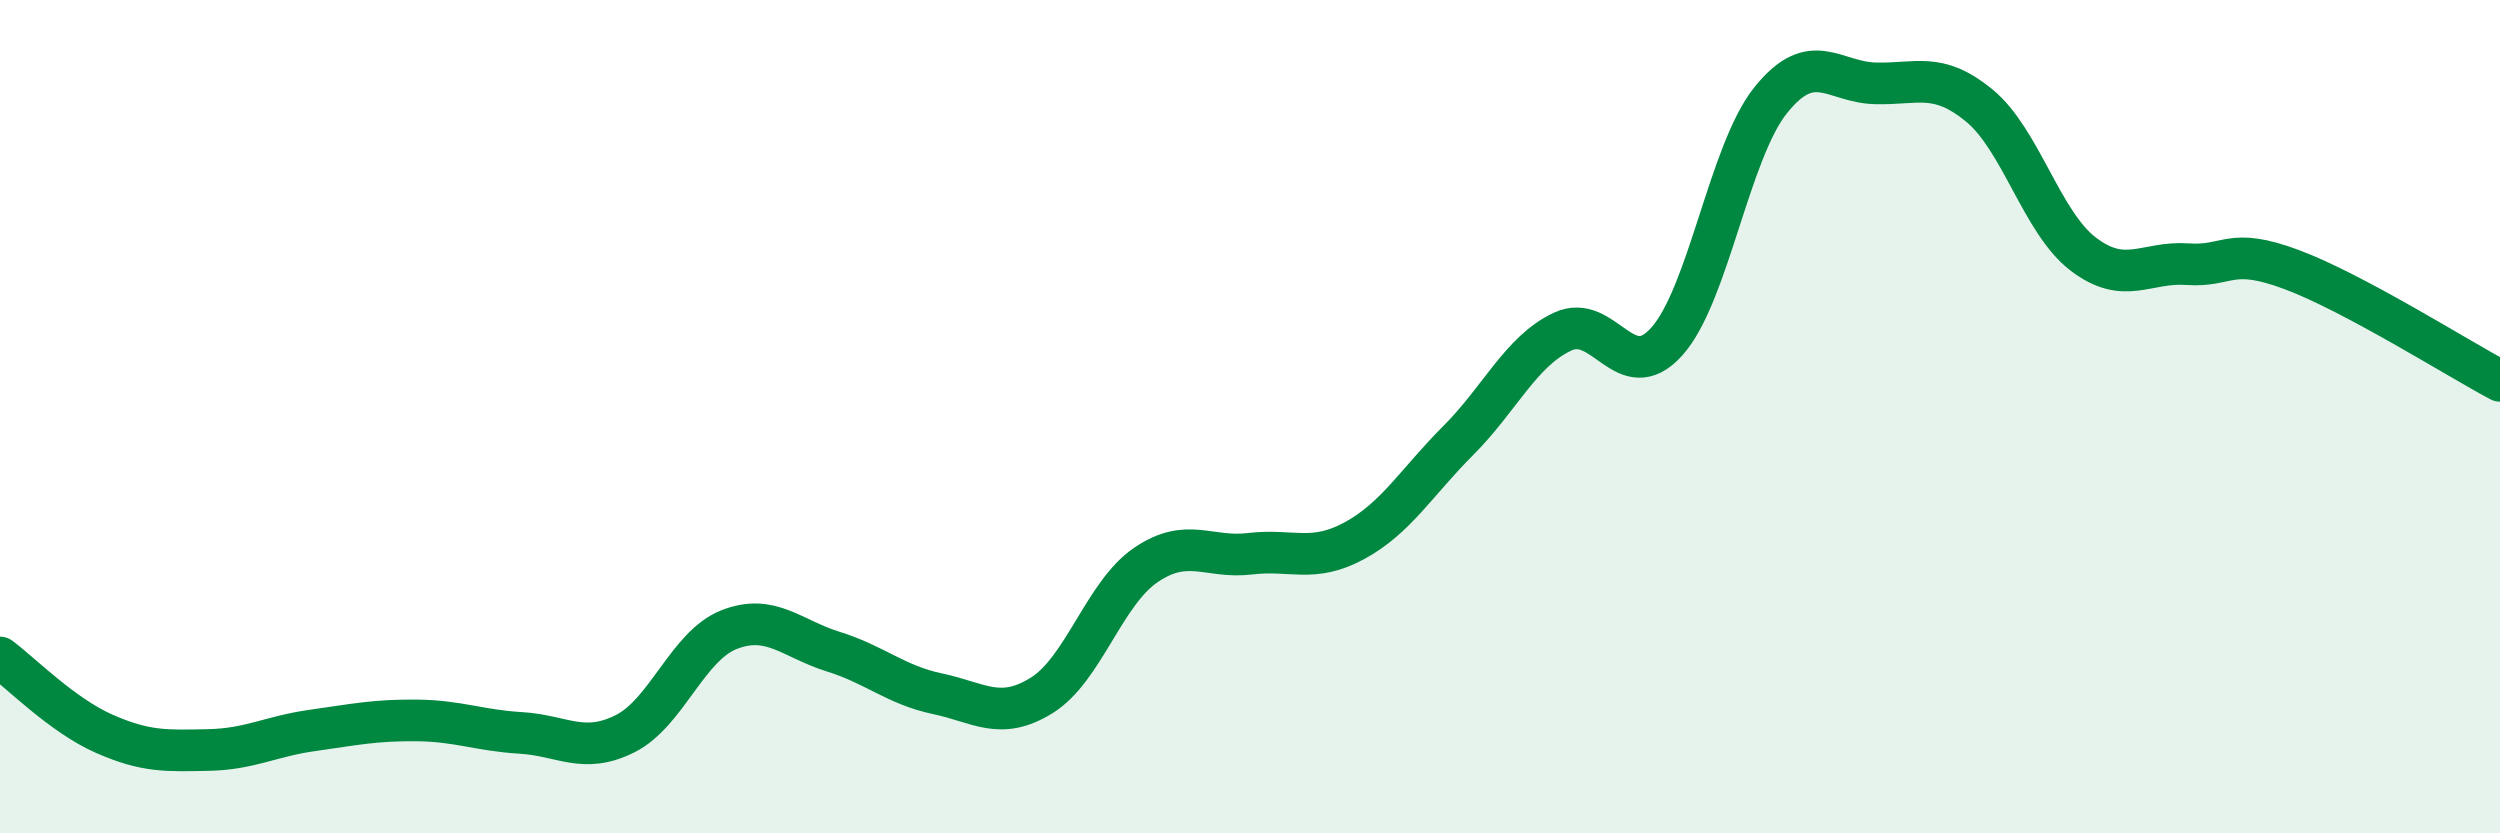
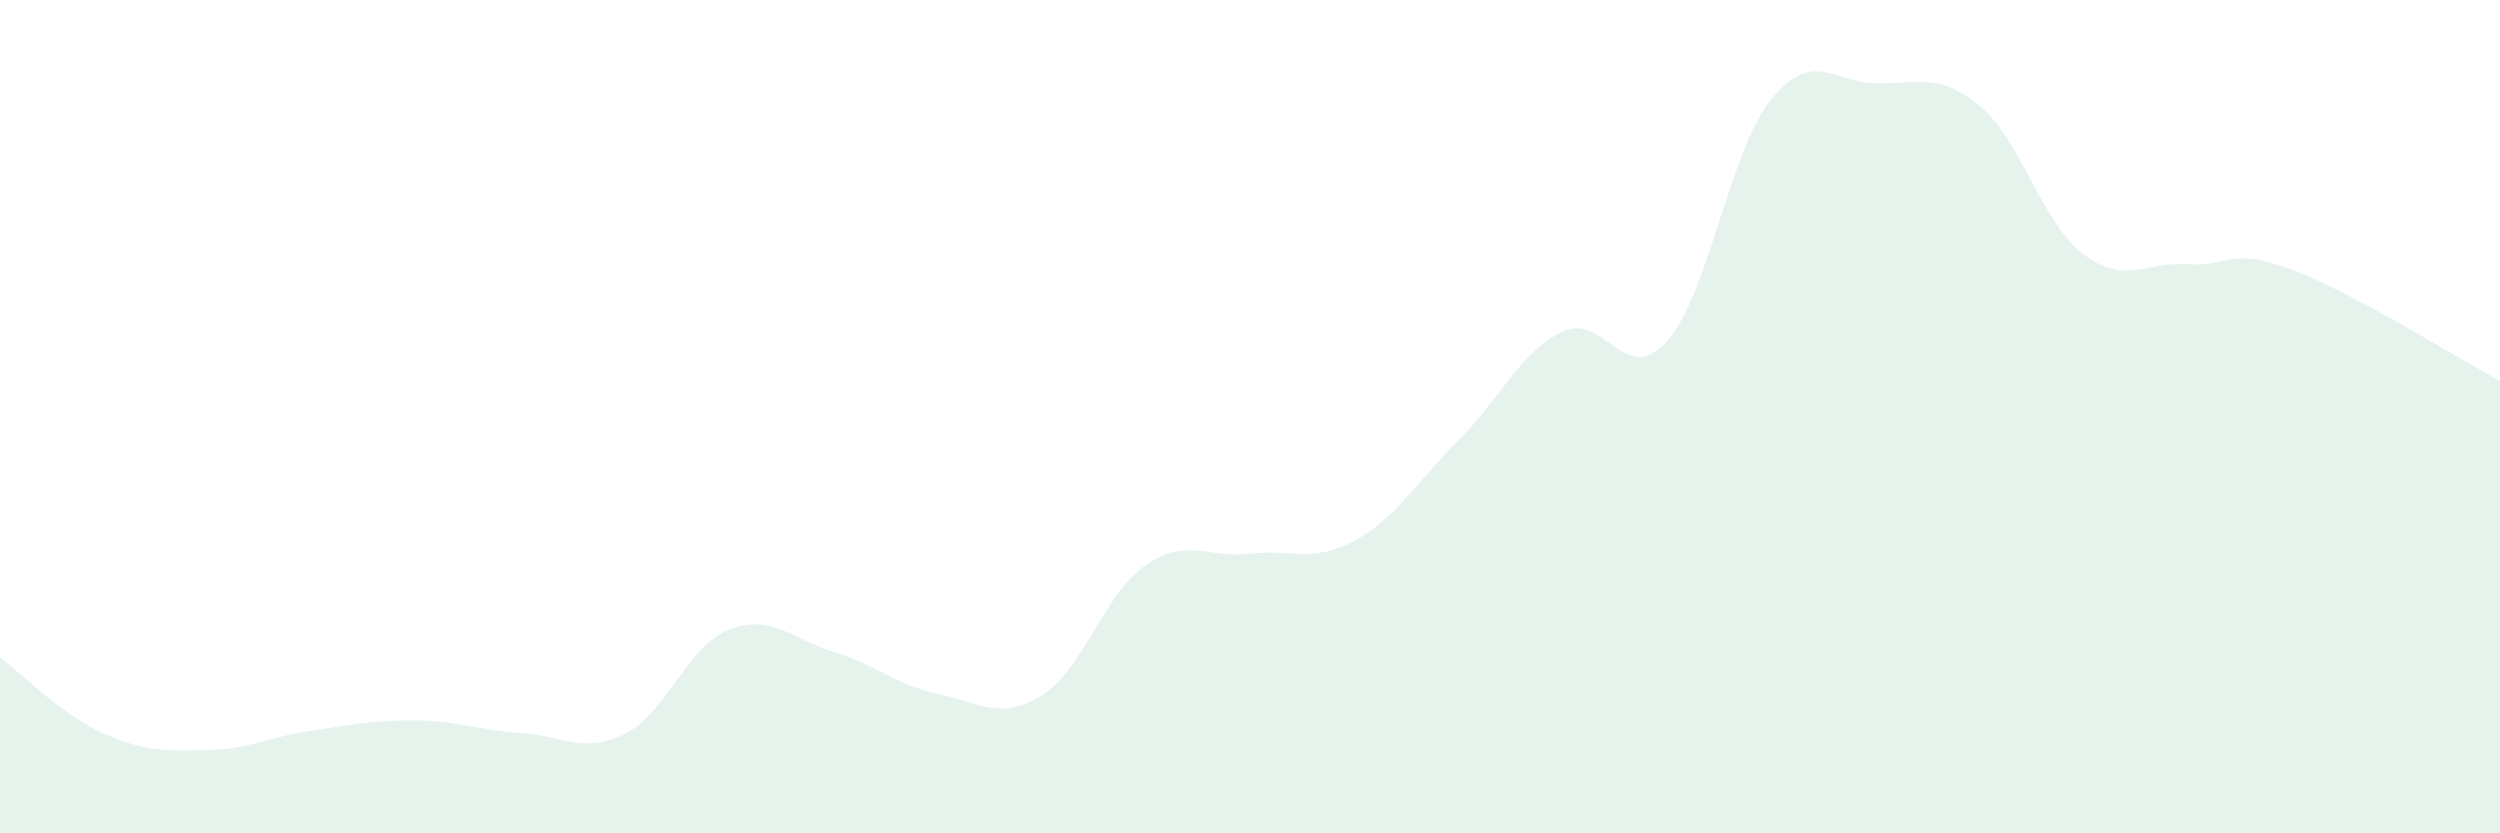
<svg xmlns="http://www.w3.org/2000/svg" width="60" height="20" viewBox="0 0 60 20">
  <path d="M 0,15.78 C 0.5,16.15 1.5,17.17 2.5,17.61 C 3.5,18.05 4,18.02 5,18 C 6,17.98 6.5,17.67 7.5,17.53 C 8.5,17.39 9,17.28 10,17.29 C 11,17.3 11.5,17.53 12.5,17.59 C 13.5,17.65 14,18.11 15,17.61 C 16,17.11 16.5,15.5 17.5,15.11 C 18.5,14.72 19,15.33 20,15.64 C 21,15.95 21.5,16.44 22.5,16.65 C 23.5,16.86 24,17.31 25,16.69 C 26,16.07 26.5,14.24 27.5,13.56 C 28.5,12.88 29,13.41 30,13.29 C 31,13.17 31.5,13.52 32.5,12.98 C 33.5,12.44 34,11.57 35,10.57 C 36,9.57 36.5,8.43 37.5,7.96 C 38.5,7.49 39,9.31 40,8.2 C 41,7.09 41.5,3.64 42.5,2.4 C 43.5,1.16 44,1.97 45,2 C 46,2.03 46.5,1.71 47.5,2.53 C 48.5,3.35 49,5.34 50,6.1 C 51,6.86 51.5,6.27 52.5,6.34 C 53.5,6.41 53.5,5.91 55,6.47 C 56.5,7.03 59,8.61 60,9.14L60 20L0 20Z" fill="#008740" opacity="0.1" stroke-linecap="round" stroke-linejoin="round" />
-   <path d="M 0,15.78 C 0.5,16.15 1.5,17.17 2.5,17.61 C 3.5,18.05 4,18.02 5,18 C 6,17.98 6.5,17.67 7.5,17.53 C 8.5,17.39 9,17.28 10,17.29 C 11,17.3 11.5,17.53 12.5,17.59 C 13.5,17.65 14,18.11 15,17.61 C 16,17.11 16.5,15.5 17.5,15.11 C 18.5,14.72 19,15.33 20,15.64 C 21,15.95 21.5,16.44 22.5,16.65 C 23.5,16.86 24,17.31 25,16.69 C 26,16.07 26.5,14.24 27.5,13.56 C 28.5,12.88 29,13.41 30,13.29 C 31,13.17 31.5,13.52 32.5,12.98 C 33.5,12.44 34,11.57 35,10.57 C 36,9.57 36.5,8.43 37.5,7.96 C 38.5,7.49 39,9.31 40,8.2 C 41,7.09 41.5,3.64 42.5,2.4 C 43.5,1.16 44,1.97 45,2 C 46,2.03 46.5,1.71 47.5,2.53 C 48.5,3.35 49,5.34 50,6.1 C 51,6.86 51.5,6.27 52.5,6.34 C 53.5,6.41 53.5,5.91 55,6.47 C 56.5,7.03 59,8.61 60,9.14" stroke="#008740" stroke-width="1" fill="none" stroke-linecap="round" stroke-linejoin="round" />
</svg>